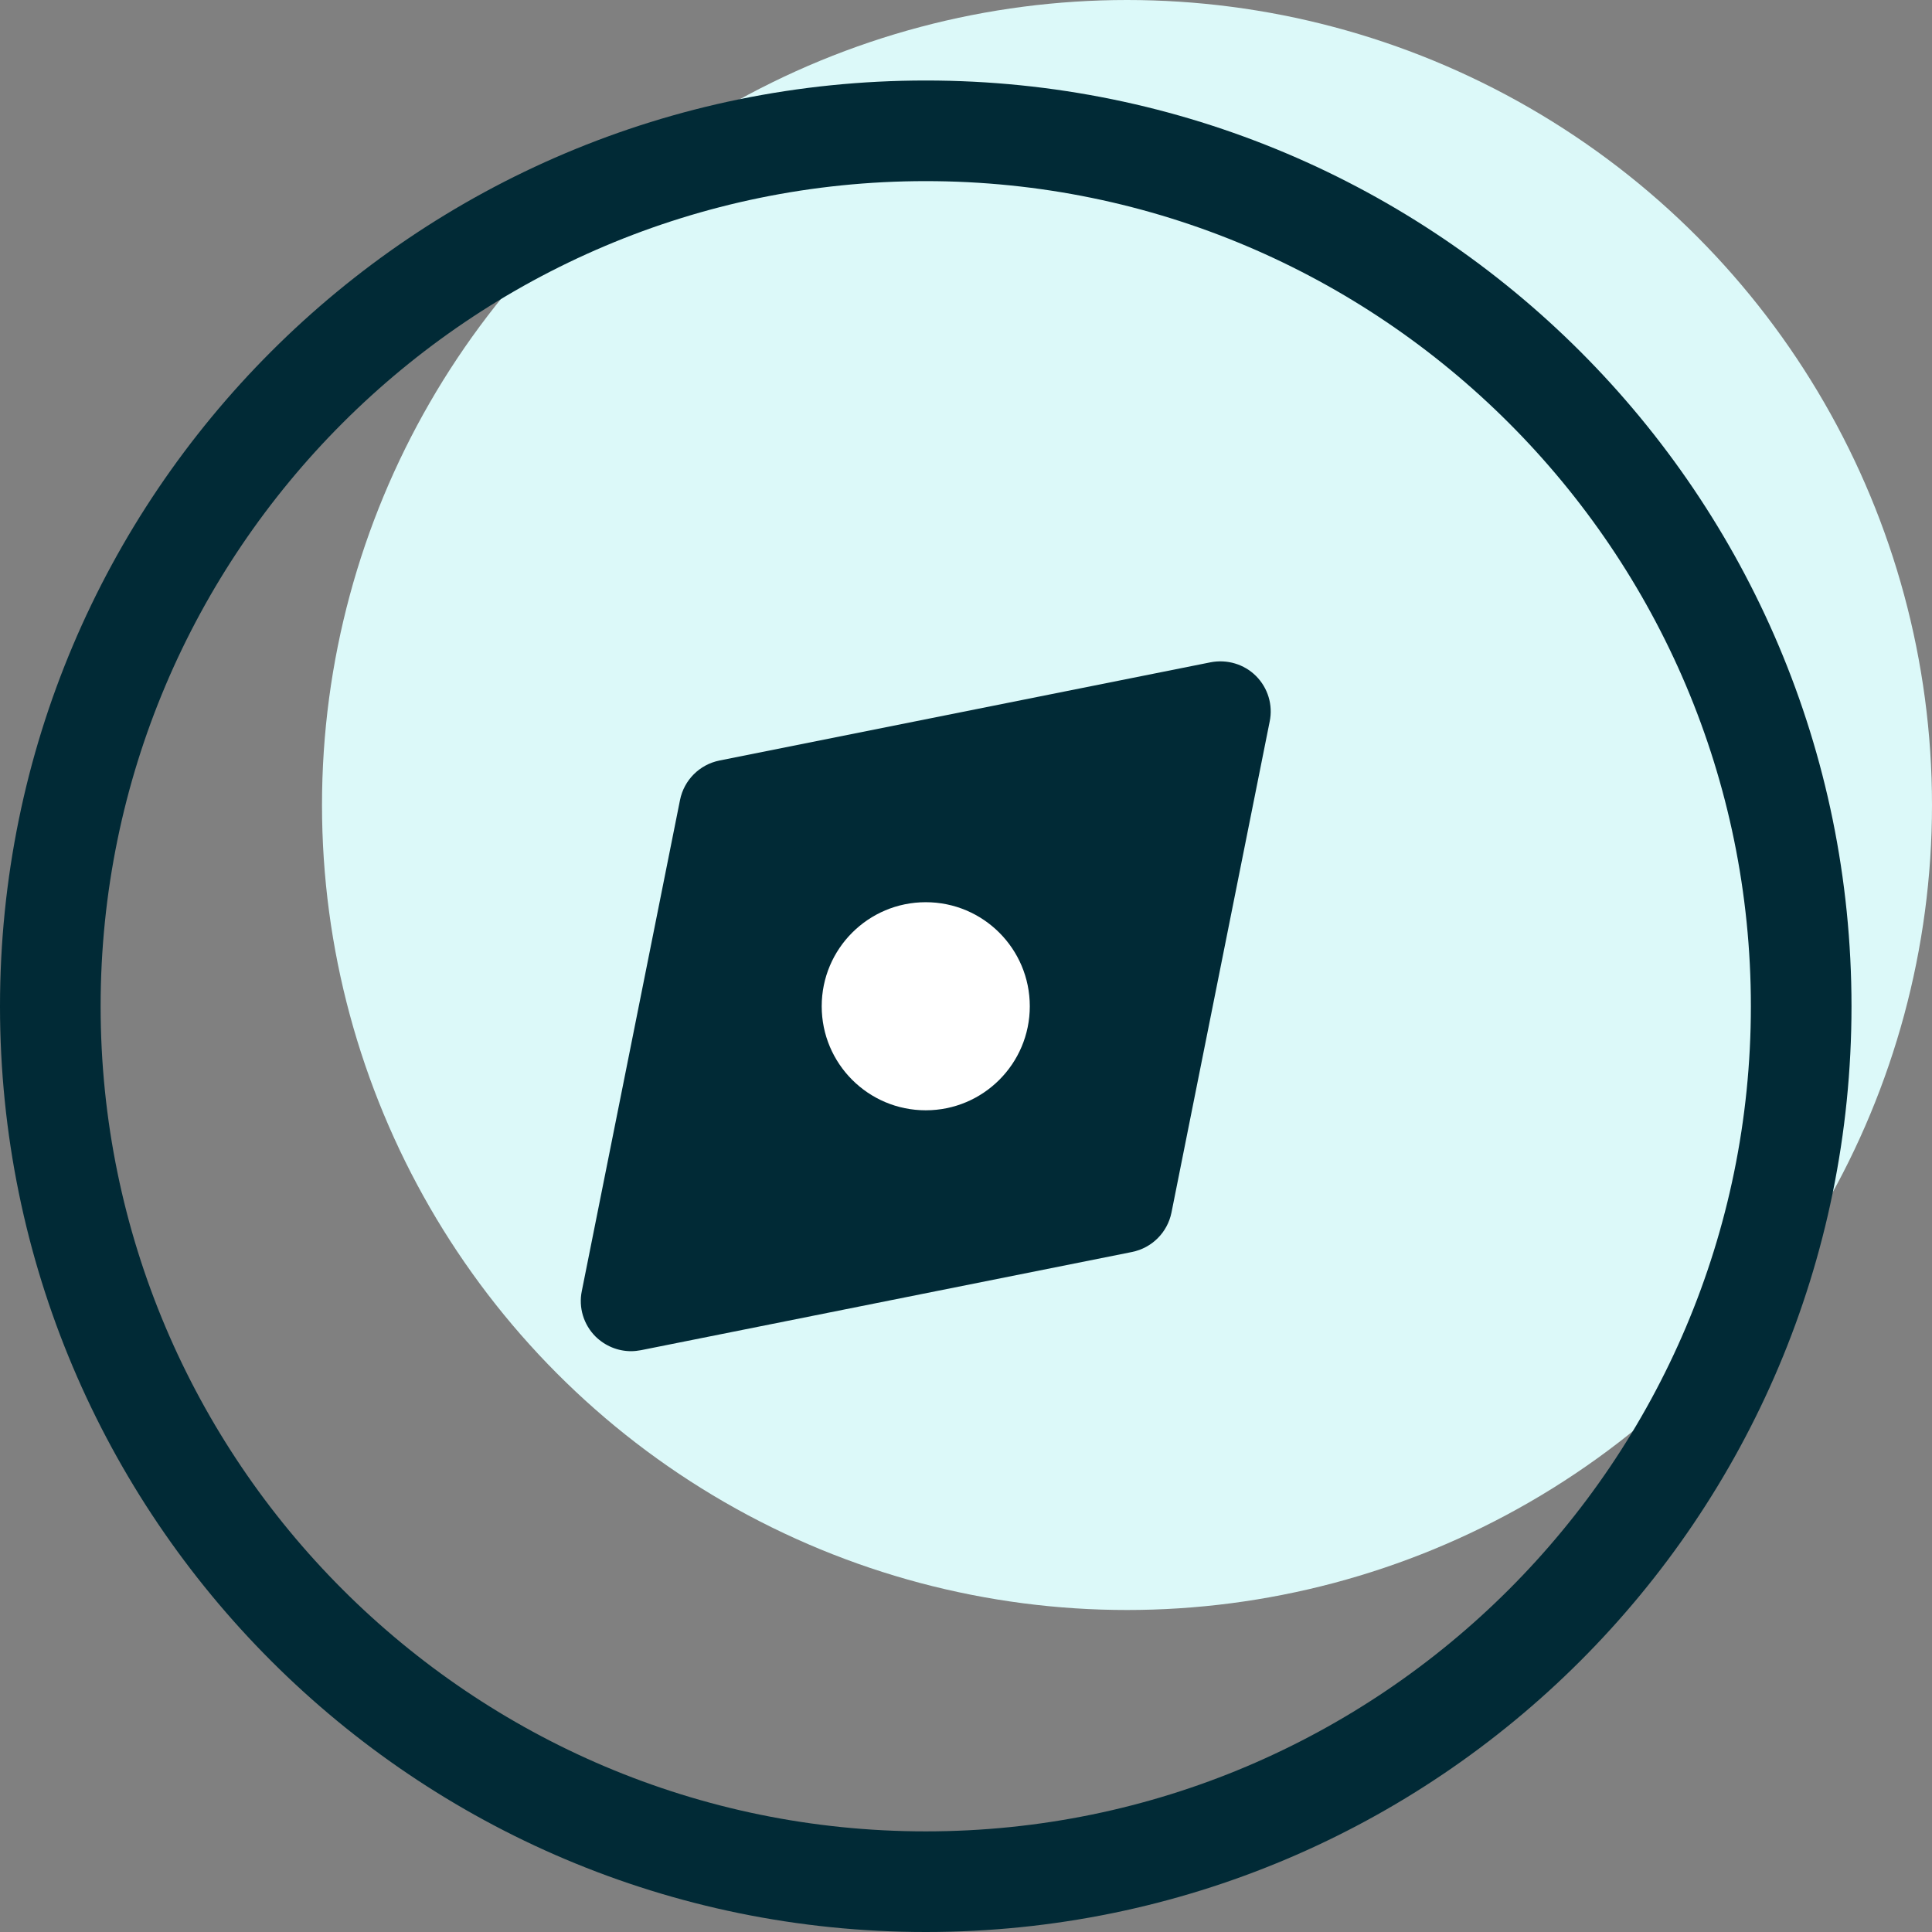
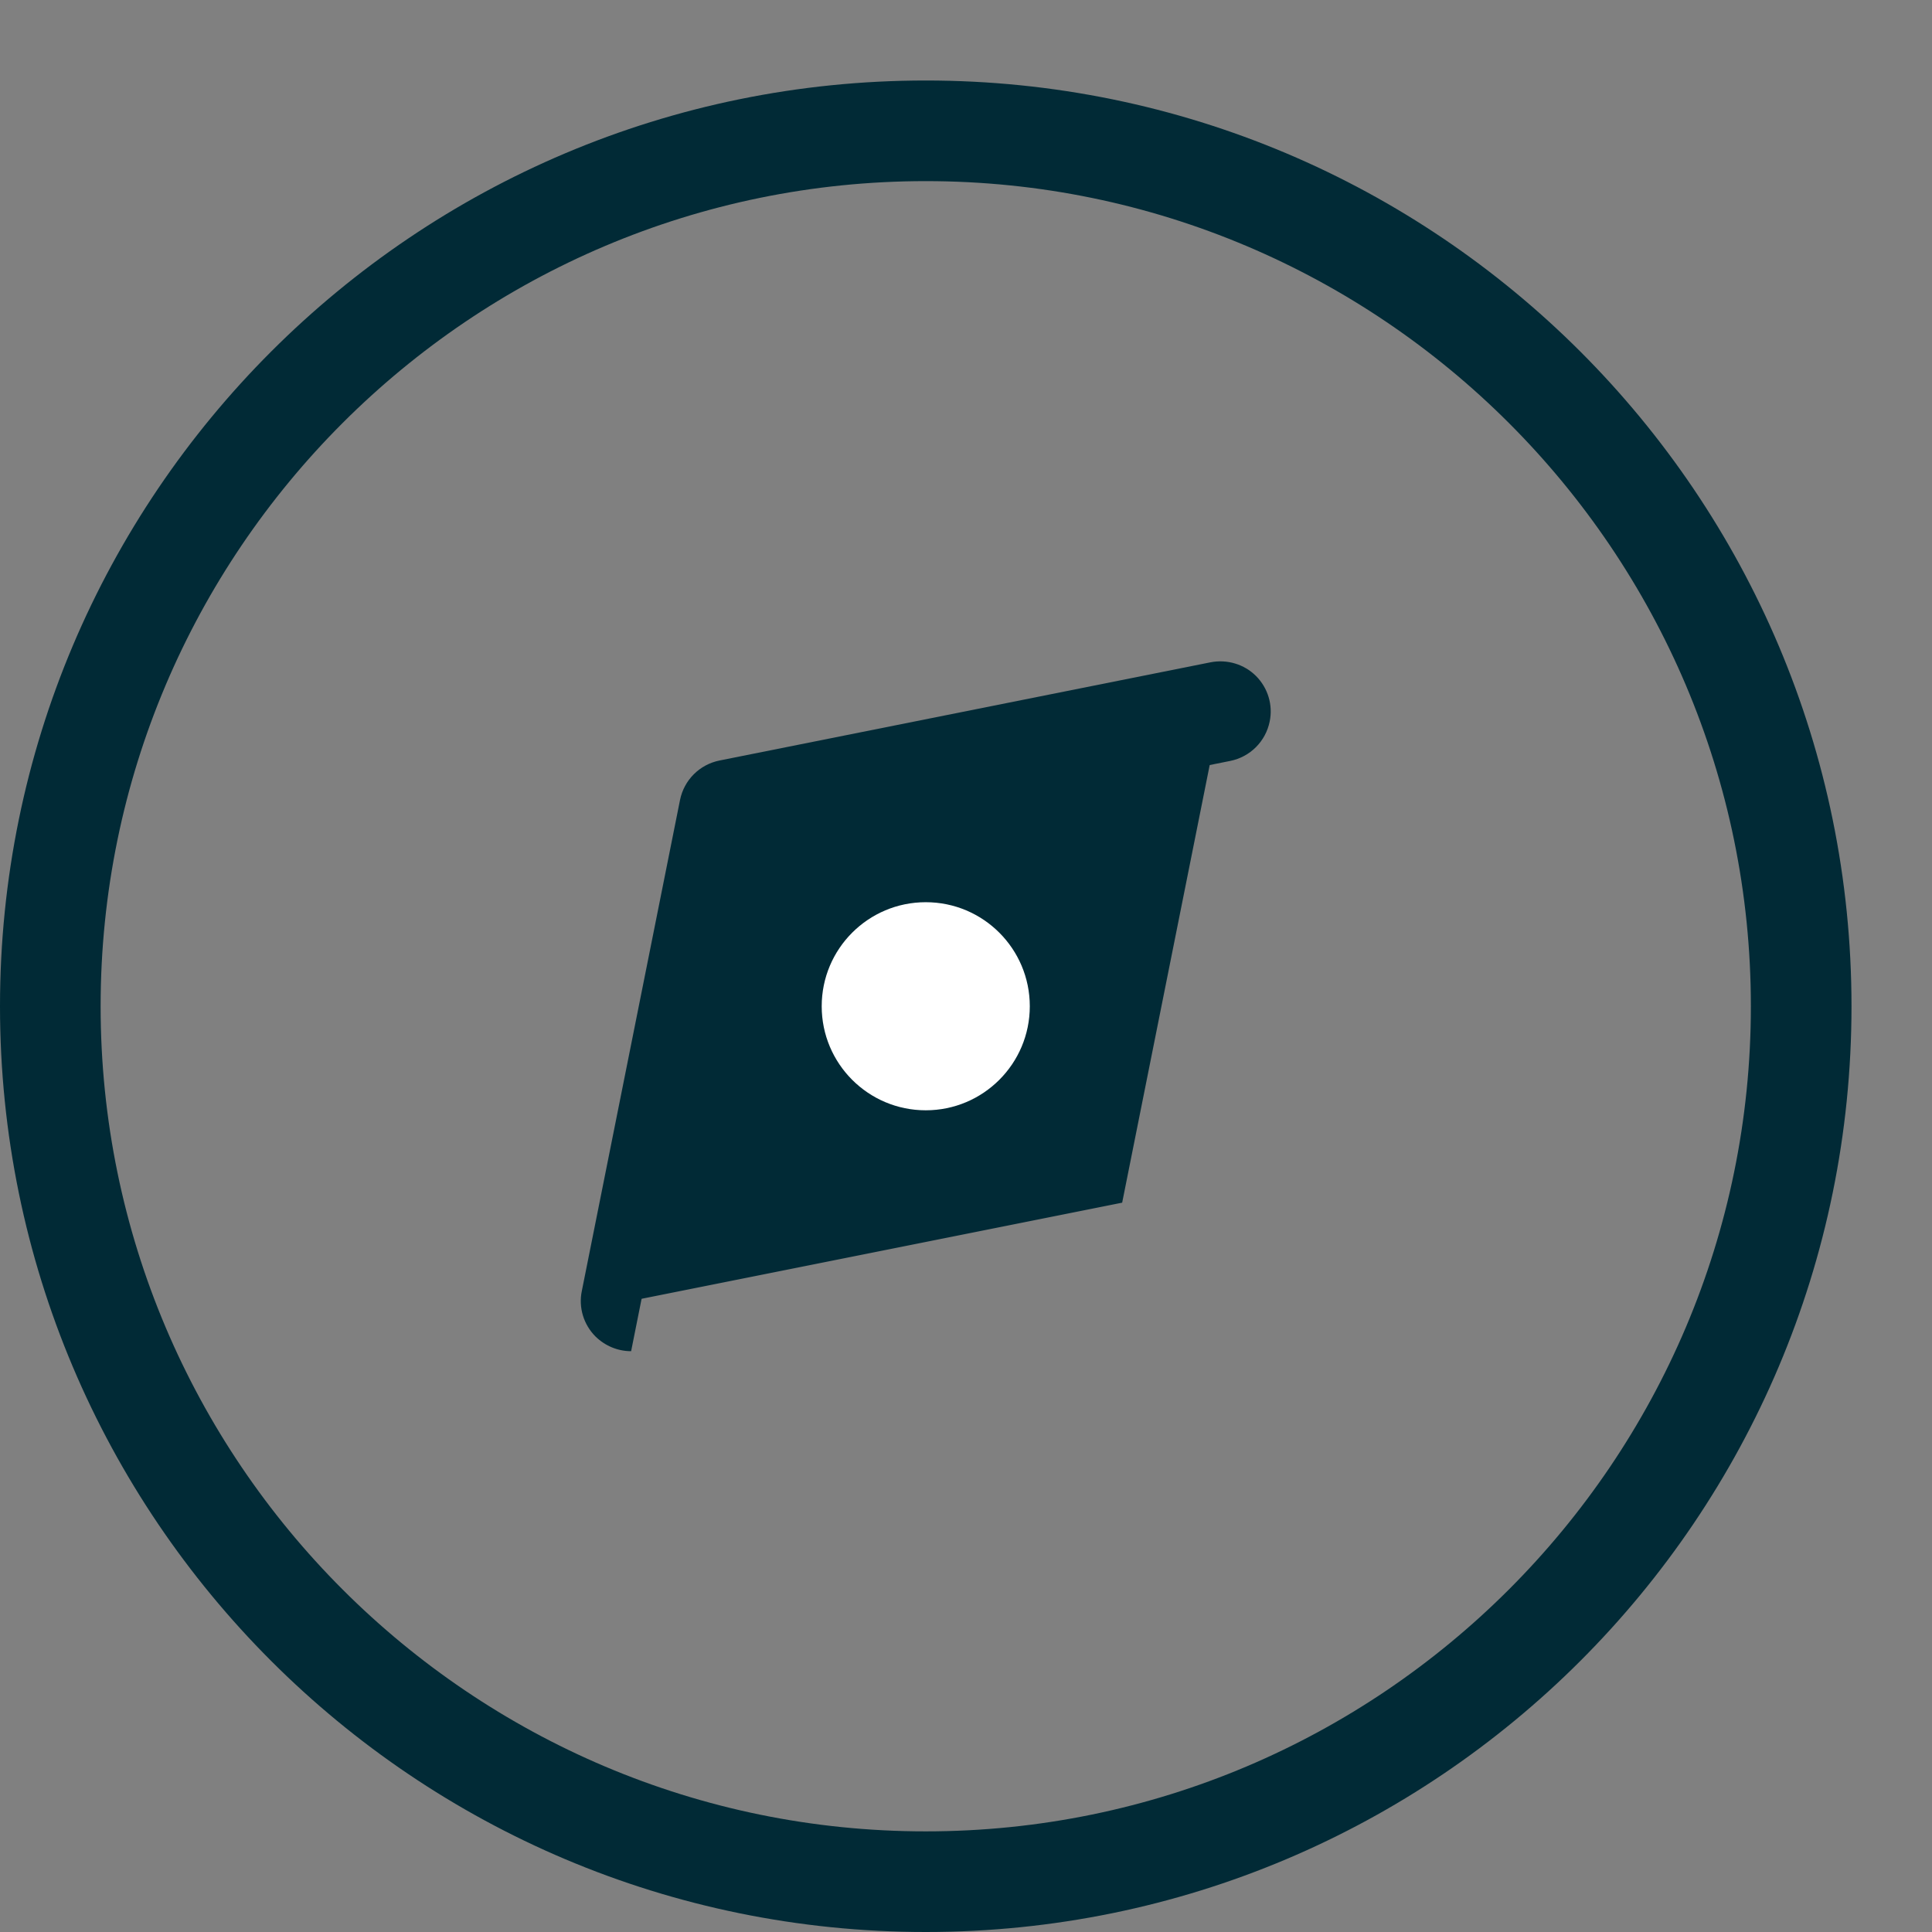
<svg xmlns="http://www.w3.org/2000/svg" id="Layer_263fd2a7114114" viewBox="0 0 96 96" aria-hidden="true" width="96px" height="96px">
  <rect x="0" y="0" width="96" height="96" fill="#808080" stroke="none" />
  <defs>
    <linearGradient class="cerosgradient" data-cerosgradient="true" id="CerosGradient_id664569414" gradientUnits="userSpaceOnUse" x1="50%" y1="100%" x2="50%" y2="0%">
      <stop offset="0%" stop-color="#d1d1d1" />
      <stop offset="100%" stop-color="#d1d1d1" />
    </linearGradient>
    <linearGradient />
    <style>.cls-1-63fd2a7114114{fill:#012a36;}.cls-2-63fd2a7114114{fill:#fff;}.cls-3-63fd2a7114114{fill:#dcf9f9;}</style>
  </defs>
  <g id="Icon_Design63fd2a7114114">
    <g>
-       <circle class="cls-3-63fd2a7114114" cx="56" cy="40" r="40" />
      <g>
        <path class="cls-1-63fd2a7114114" d="m46,9c22.61,0,41,18.39,41,41s-18.39,41-41,41S5,72.61,5,50,23.39,9,46,9m0-5C20.59,4,0,24.59,0,50s20.59,46,46,46,46-20.59,46-46S71.41,4,46,4h0Z" />
        <g>
          <g>
            <polygon class="cls-1-63fd2a7114114" points="36.24 40.24 31.36 64.64 55.76 59.76 60.64 35.36 36.24 40.24" />
-             <path class="cls-1-63fd2a7114114" d="m31.36,67.14c-.66,0-1.29-.26-1.77-.73-.59-.59-.85-1.44-.68-2.26l4.88-24.4c.2-.99.97-1.76,1.96-1.96l24.4-4.88c.82-.16,1.67.09,2.26.68.59.59.85,1.44.68,2.26l-4.88,24.4c-.2.99-.97,1.76-1.96,1.96l-24.4,4.88c-.16.03-.33.05-.49.05Zm7-24.77l-3.82,19.08,19.08-3.82,3.82-19.08-19.08,3.82Z" />
+             <path class="cls-1-63fd2a7114114" d="m31.36,67.14c-.66,0-1.29-.26-1.77-.73-.59-.59-.85-1.44-.68-2.26l4.88-24.4c.2-.99.97-1.76,1.96-1.96l24.4-4.88c.82-.16,1.67.09,2.26.68.59.59.85,1.44.68,2.26c-.2.99-.97,1.76-1.96,1.96l-24.4,4.88c-.16.03-.33.05-.49.05Zm7-24.77l-3.82,19.08,19.08-3.82,3.82-19.08-19.08,3.82Z" />
          </g>
          <circle class="cls-2-63fd2a7114114" cx="46" cy="50" r="5.17" />
        </g>
      </g>
    </g>
  </g>
</svg>